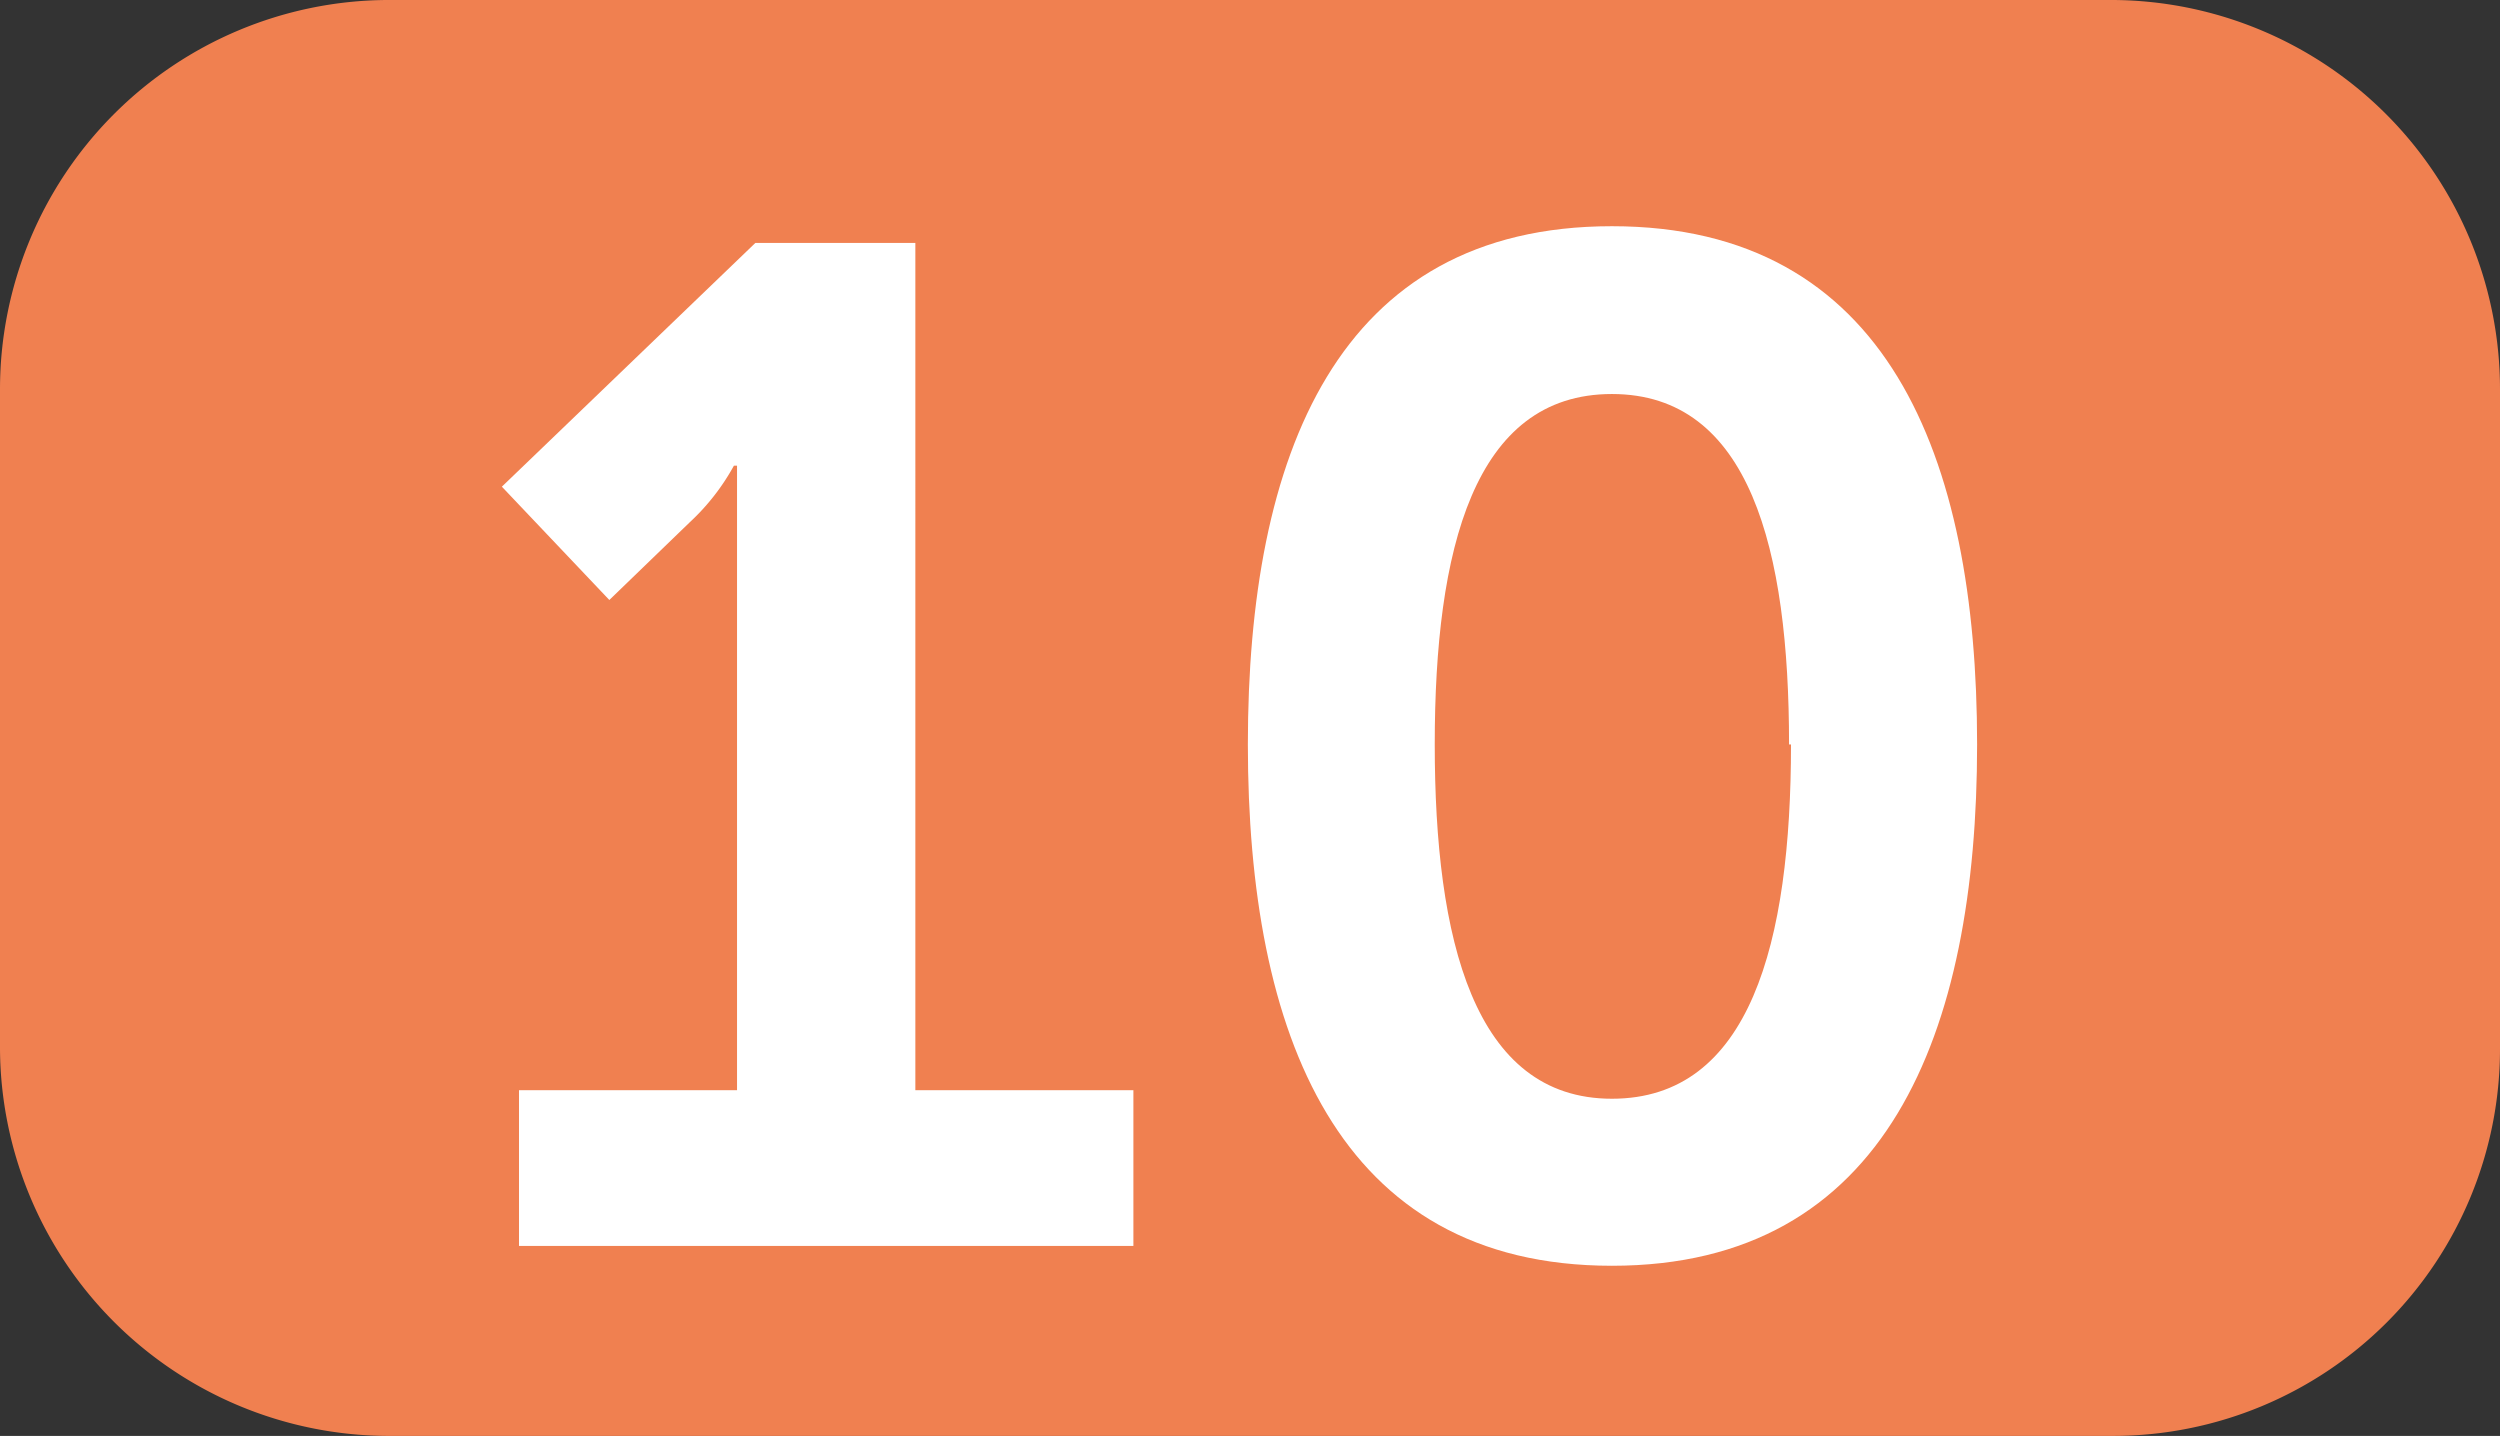
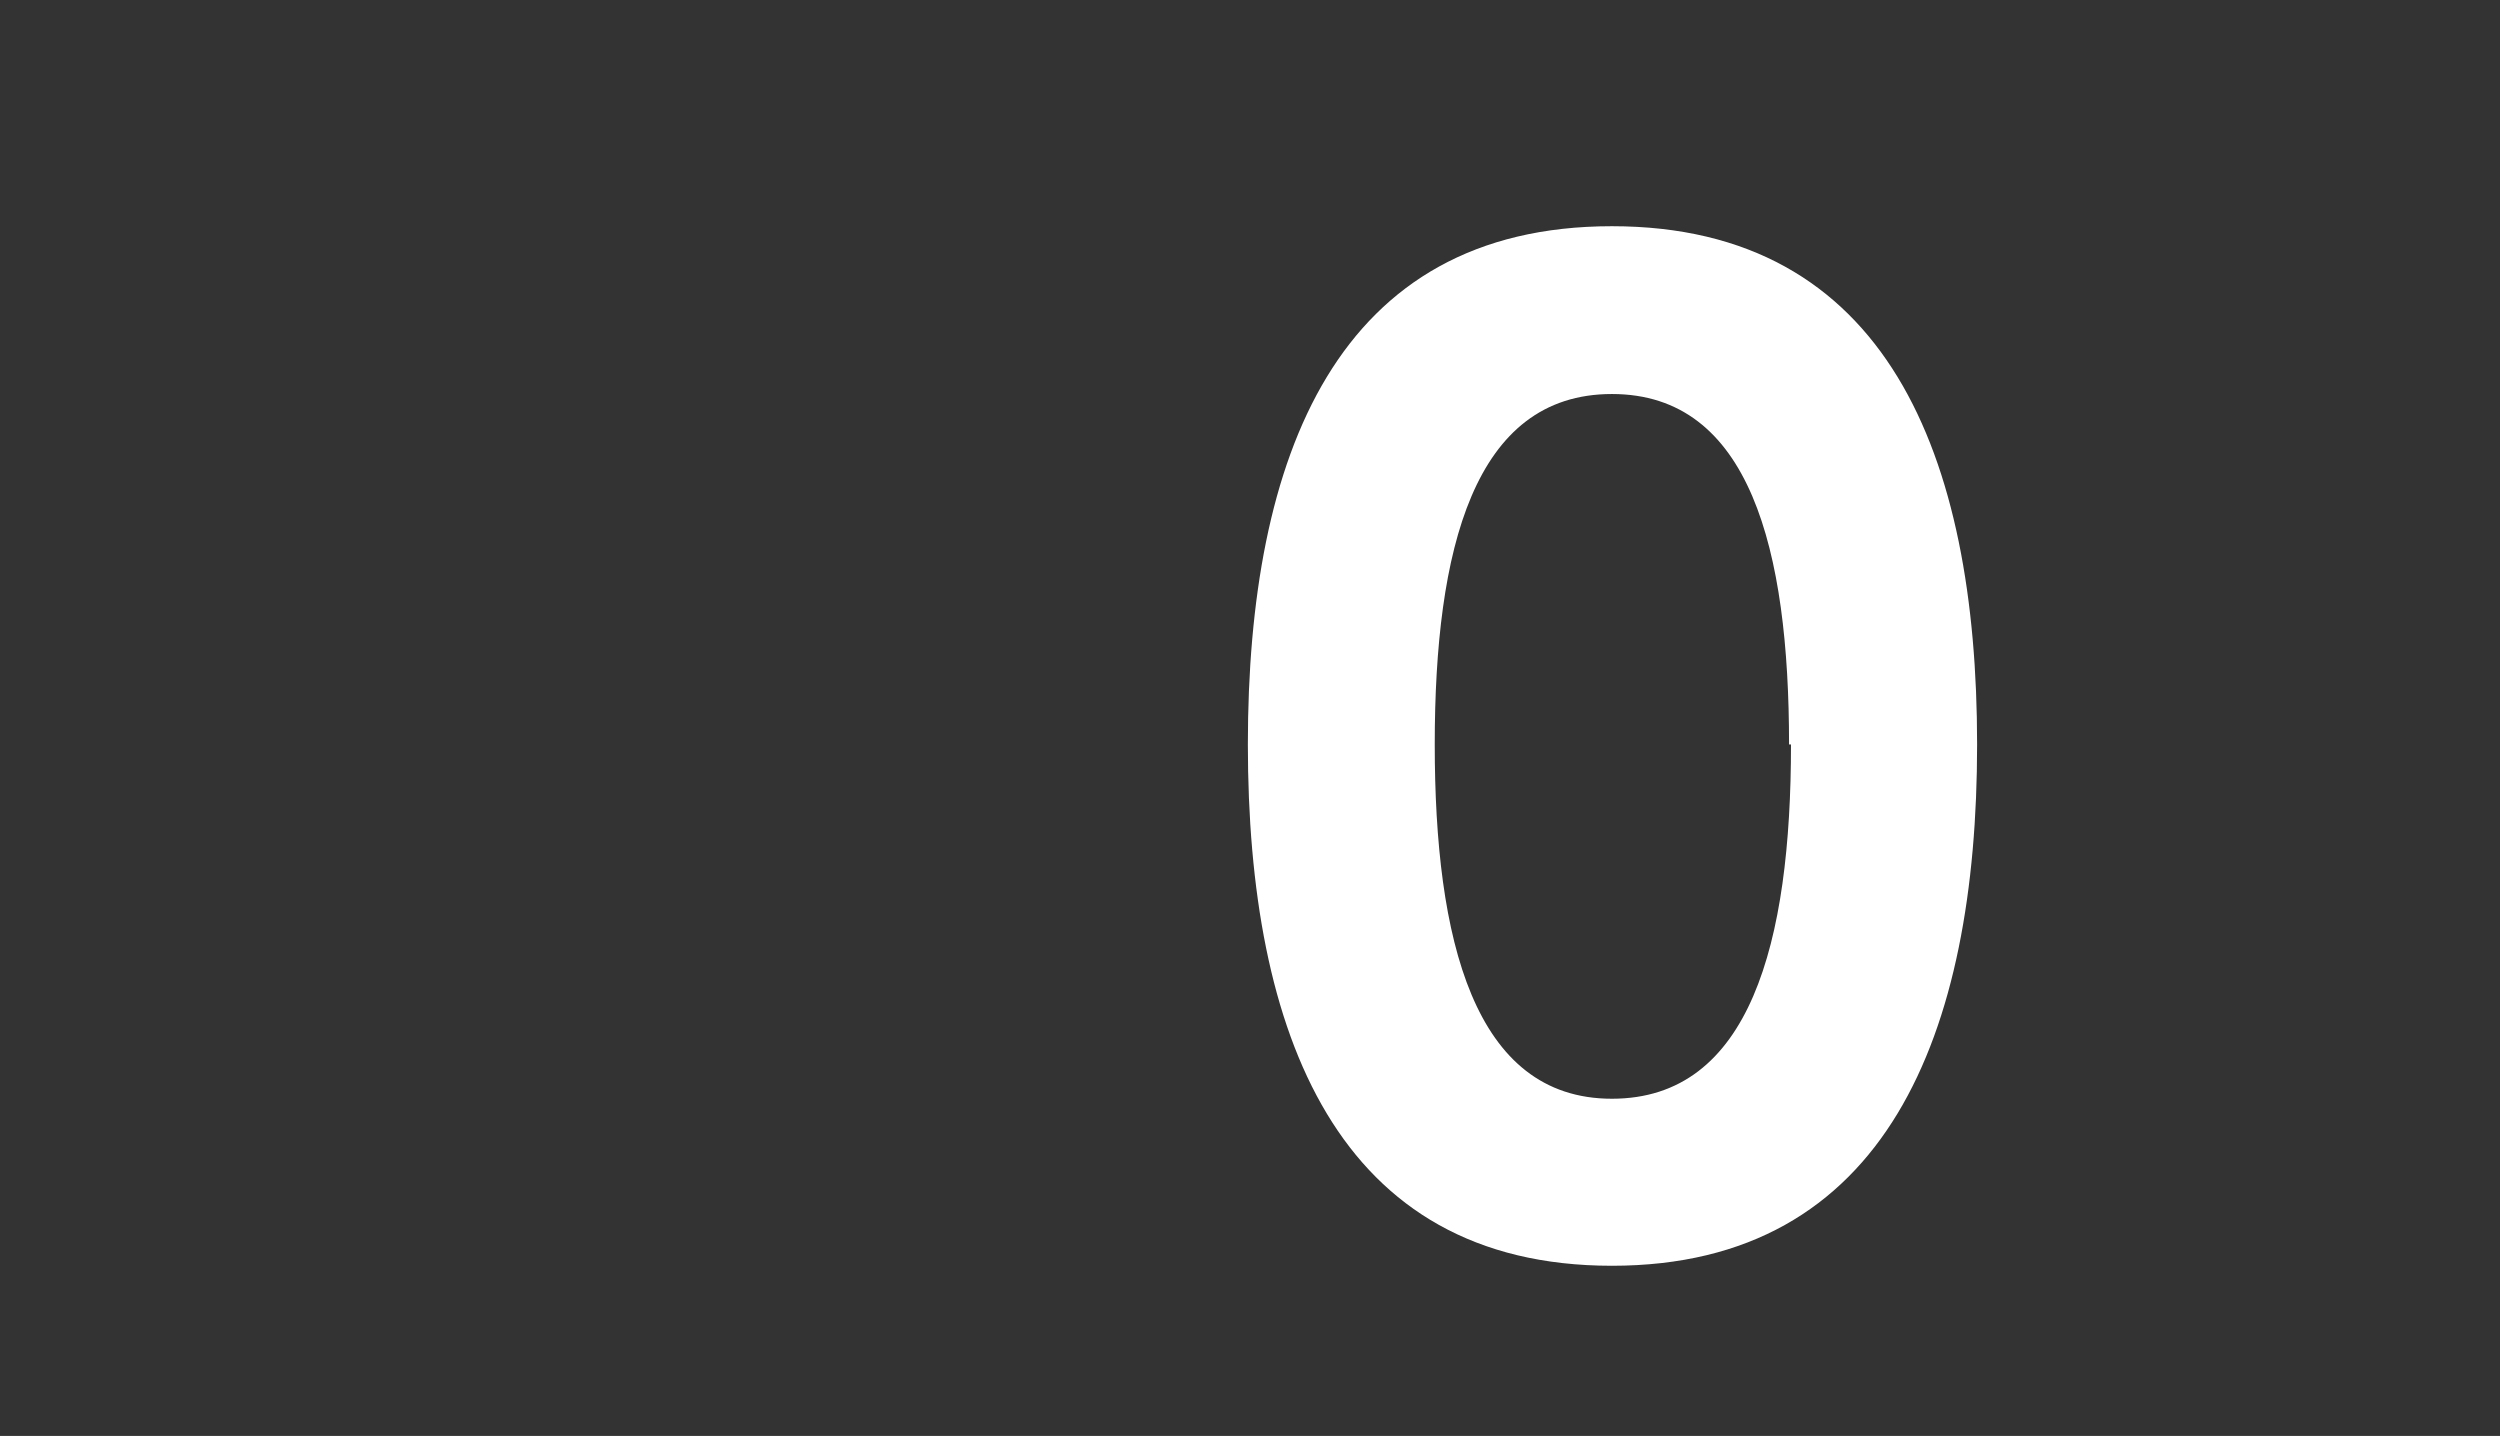
<svg xmlns="http://www.w3.org/2000/svg" viewBox="0 0 64.21 36.88">
  <rect x="0" y="0" width="64.21" height="36.88" fill="#333333" stroke="none" />
  <defs>
    <style>.cls-1{fill:#f08050;}.cls-2{fill:#fff;}</style>
  </defs>
  <g id="Calque_2" data-name="Calque 2">
    <g id="Calque_1-2" data-name="Calque 1">
-       <path class="cls-1" d="M64.21,26.94a9.94,9.94,0,0,1-9.93,9.94H9.94A10,10,0,0,1,0,26.94V10A10,10,0,0,1,9.94,0H54.28a10,10,0,0,1,9.93,10Z" />
-       <path class="cls-2" d="M13.33,28h5.6V13.7c0-.87,0-1.74,0-1.74h-.08a5.75,5.75,0,0,1-1.13,1.45l-2.07,2-2.76-2.91L19.4,6.24h4.11V28h5.6v4H13.33Z" />
      <path class="cls-2" d="M32.05,19.12c0-7.42,2.29-13.31,9.35-13.31s9.38,5.89,9.38,13.31S48.46,32.51,41.4,32.51,32.05,26.55,32.05,19.12Zm13.9,0c0-5-1-9-4.55-9s-4.55,4-4.55,9,1,9.1,4.55,9.1S46,24.22,46,19.12Z" />
    </g>
  </g>
</svg>